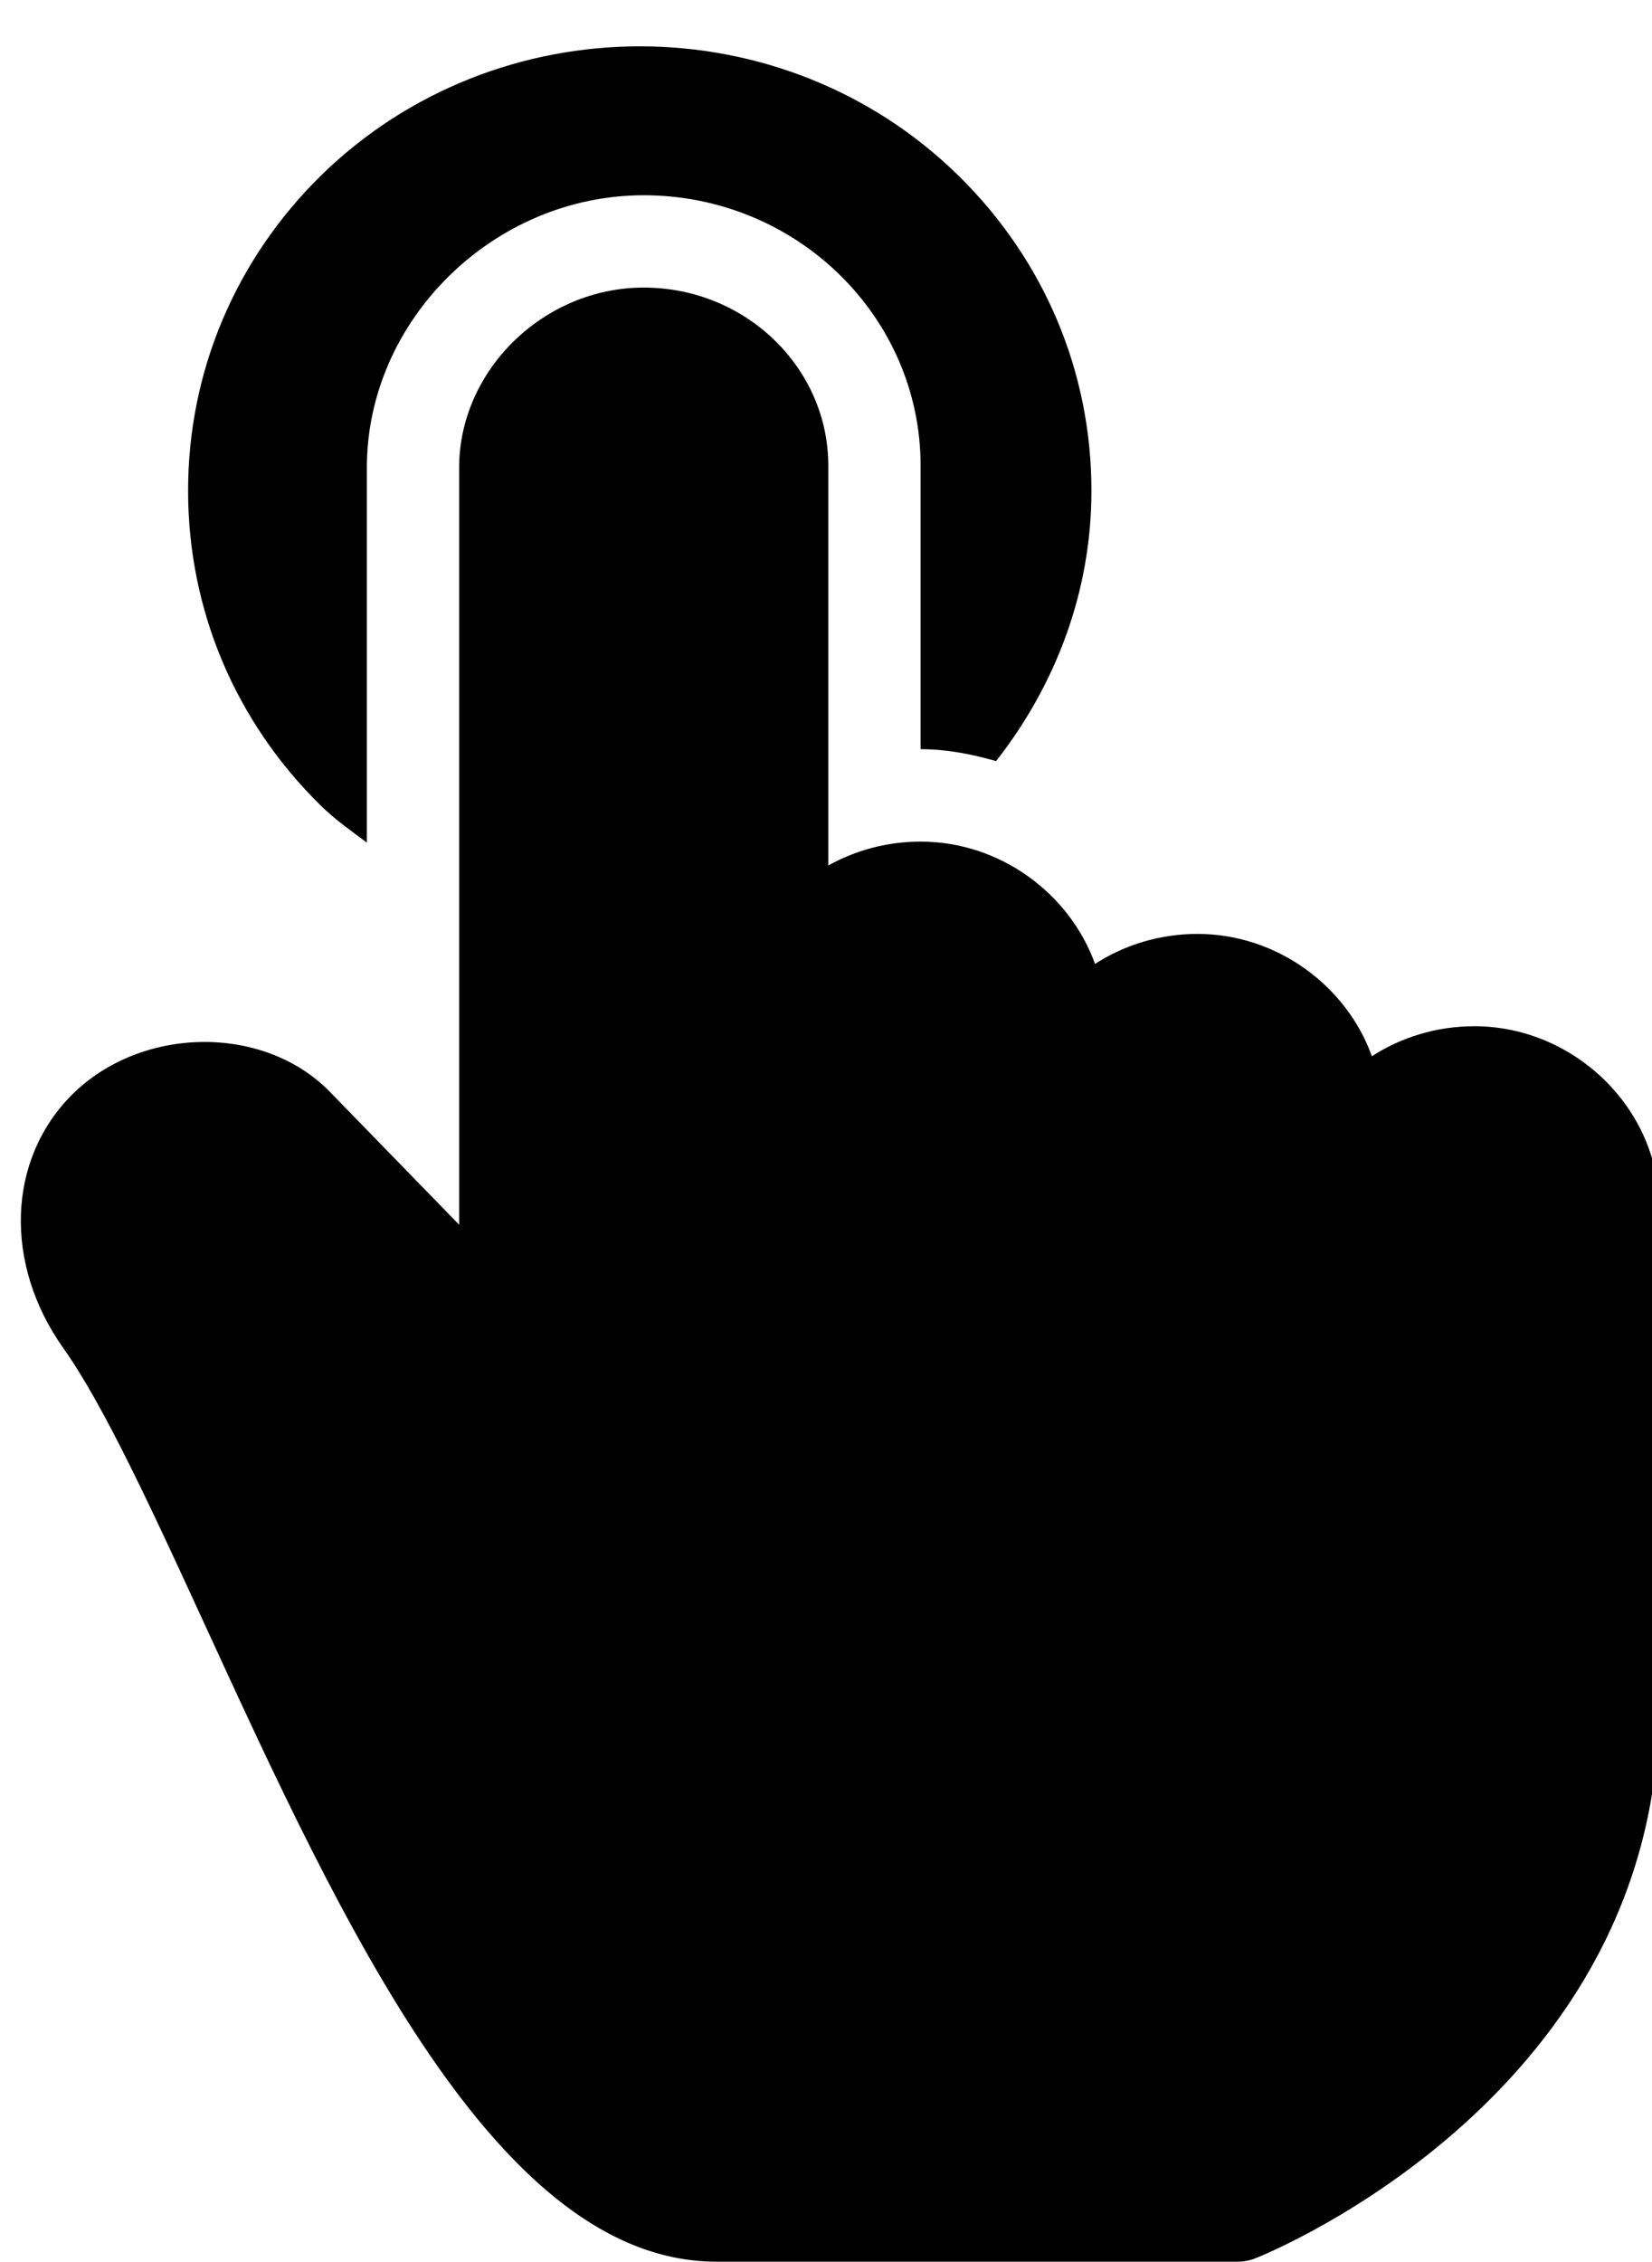
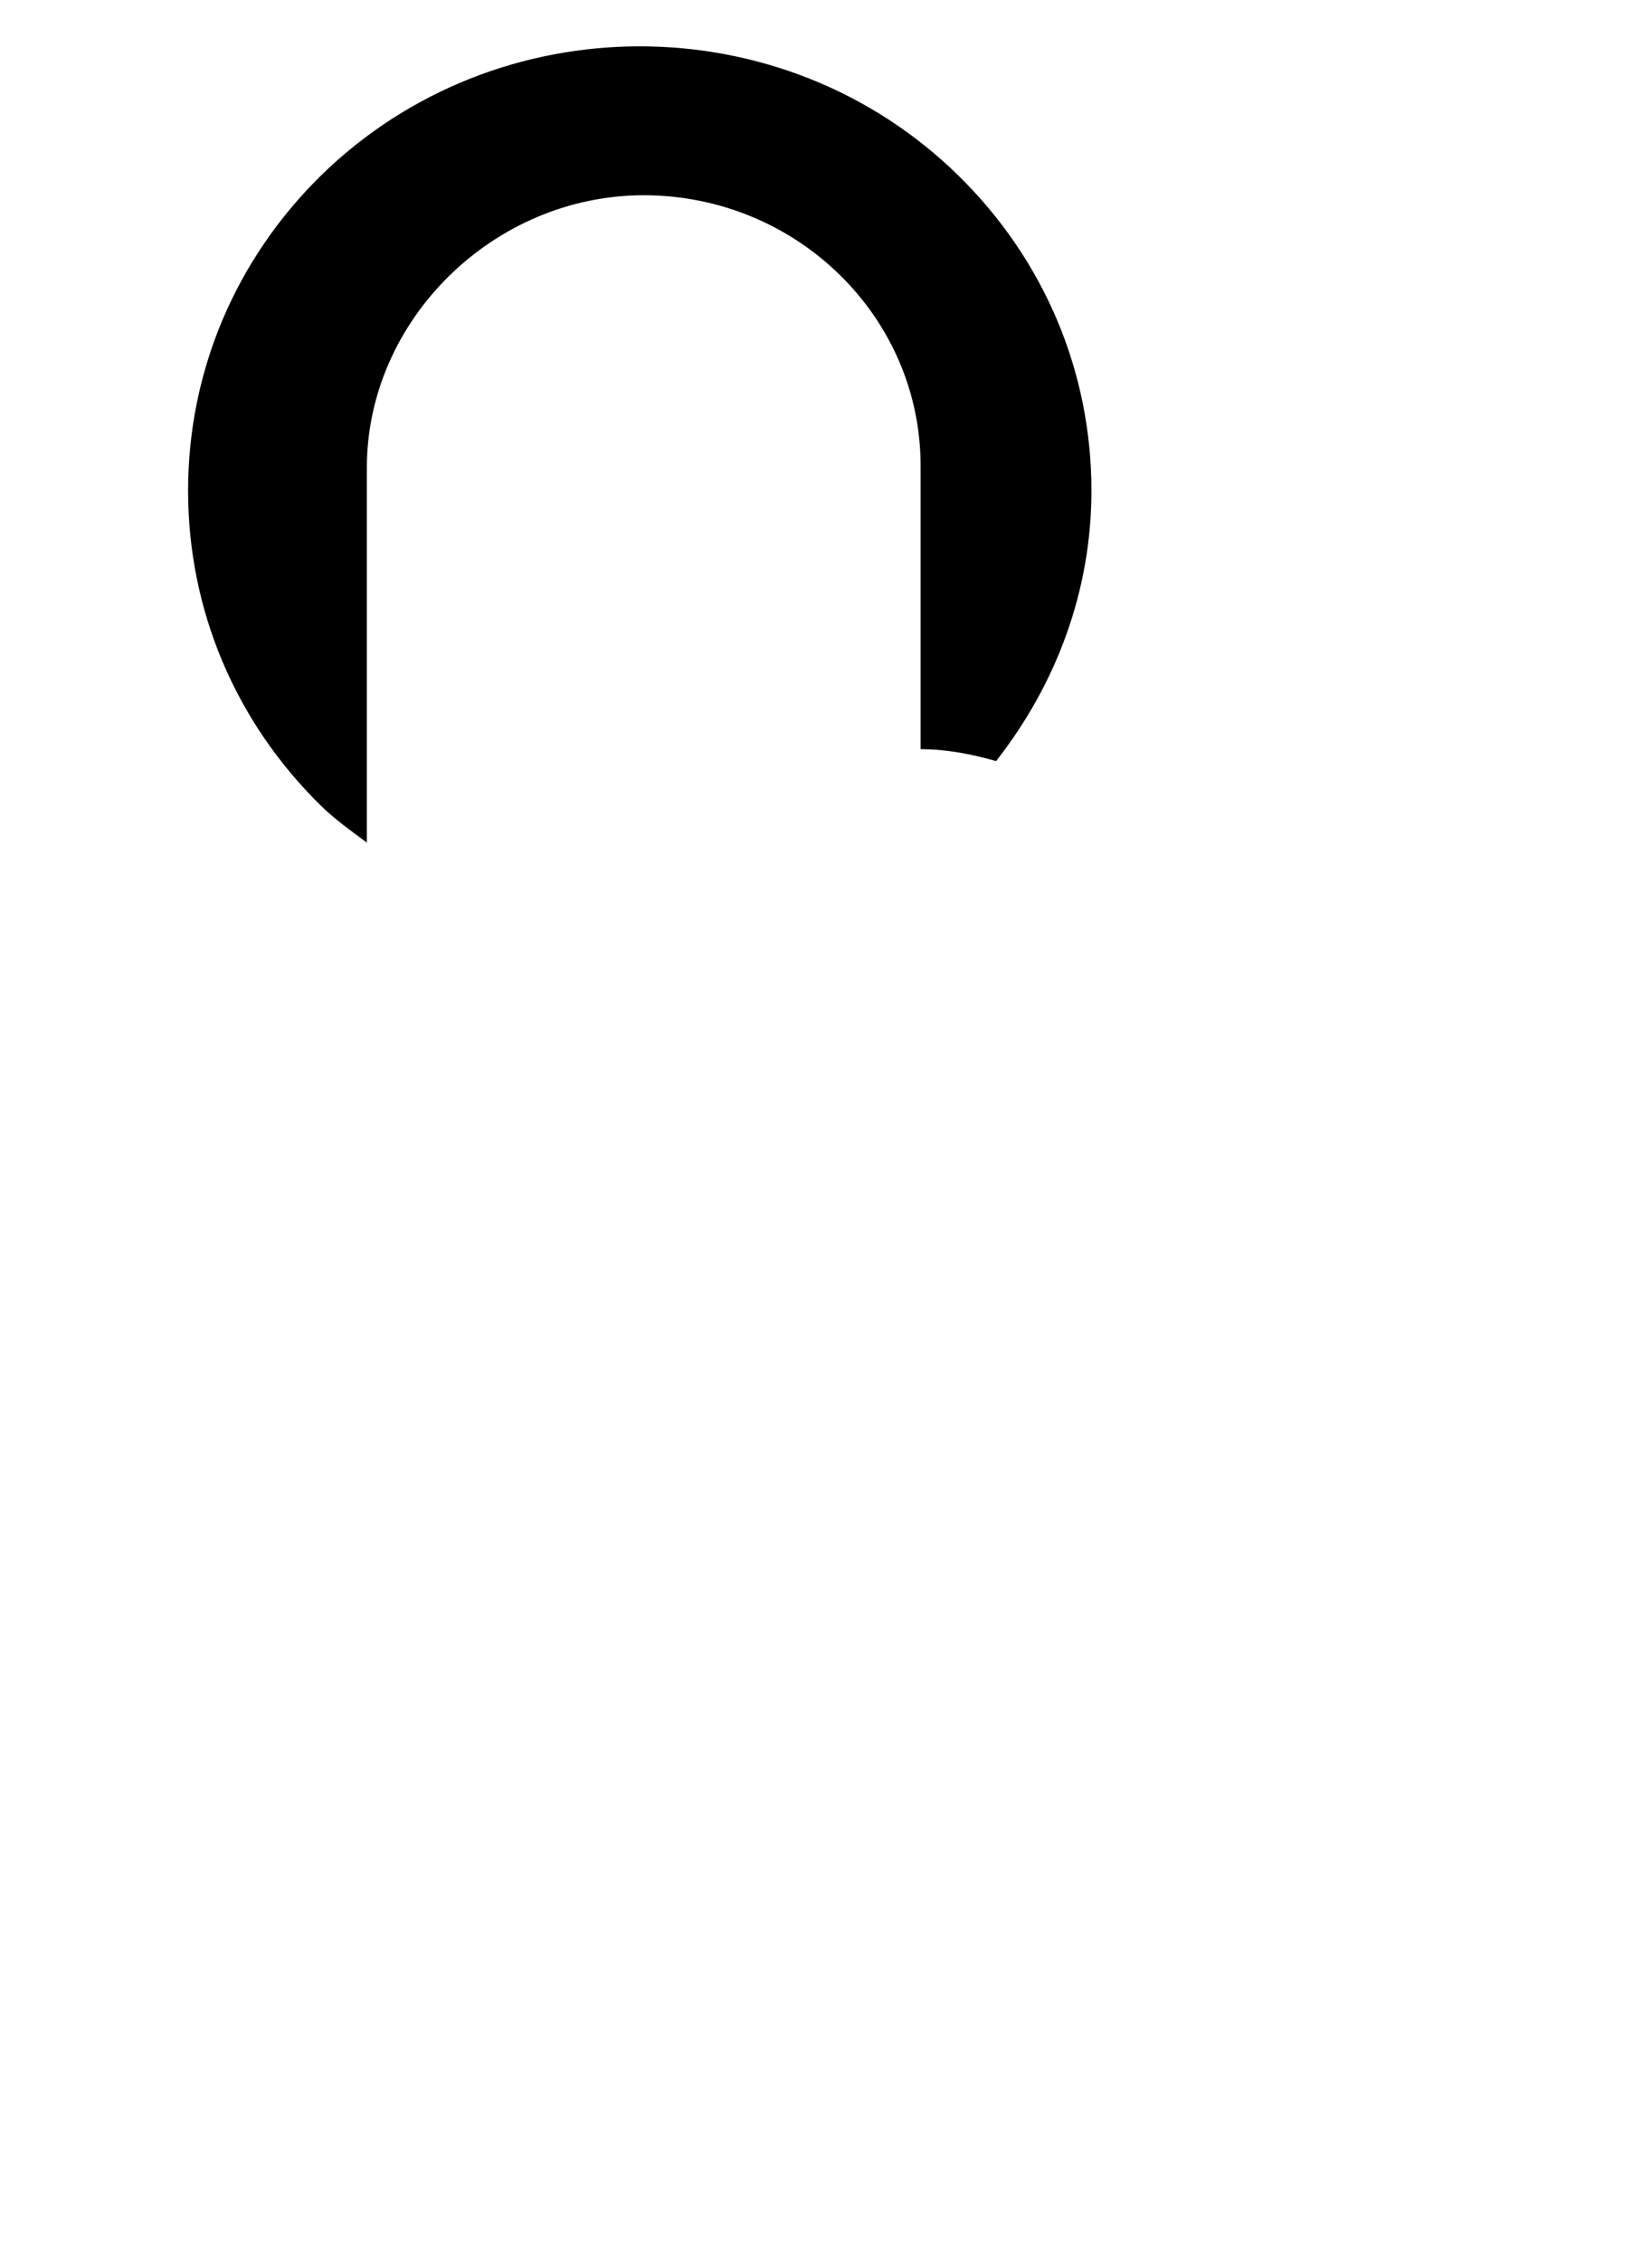
<svg xmlns="http://www.w3.org/2000/svg" height="24.5" preserveAspectRatio="xMidYMid meet" version="1.0" viewBox="2.9 -0.5 17.9 24.5" width="17.9" zoomAndPan="magnify">
  <g id="change1_1">
-     <path d="M18.875,10.616c-0.41,0-0.793,0.12-1.11,0.325c-0.274-0.762-1.028-1.325-1.89-1.325c-0.41,0-0.793,0.12-1.11,0.325 c-0.274-0.762-1.028-1.325-1.89-1.325c-0.364,0-0.707,0.095-1,0.259v-4.33c0-1.063-0.897-1.93-2-1.93c-1.084,0-2,0.895-2,1.951v8.2 l-1.413-1.452c-0.722-0.724-2.04-0.697-2.783,0.045c-0.702,0.703-0.74,1.833-0.092,2.745c0.442,0.623,0.972,1.775,1.534,2.998 c1.485,3.232,3.168,6.896,5.542,6.896h5.65c0.063,0,0.126-0.012,0.186-0.035c0.18-0.07,4.377-1.797,4.377-5.986v-5.41 C20.875,11.509,19.959,10.616,18.875,10.616z" fill="inherit" />
    <path d="M6.875,8.627V4.566c0-1.601,1.374-2.951,3-2.951c1.654,0,3,1.313,3,2.93v3.07c0.283,0,0.556,0.054,0.818,0.129 c0.658-0.84,1.033-1.852,1.033-2.929c0-1.287-0.51-2.498-1.438-3.41c-1.904-1.871-5.006-1.871-6.915,0.001 C5.449,2.317,4.938,3.528,4.938,4.815c0,1.289,0.51,2.5,1.437,3.41C6.529,8.377,6.705,8.5,6.875,8.627z" fill="inherit" />
  </g>
</svg>